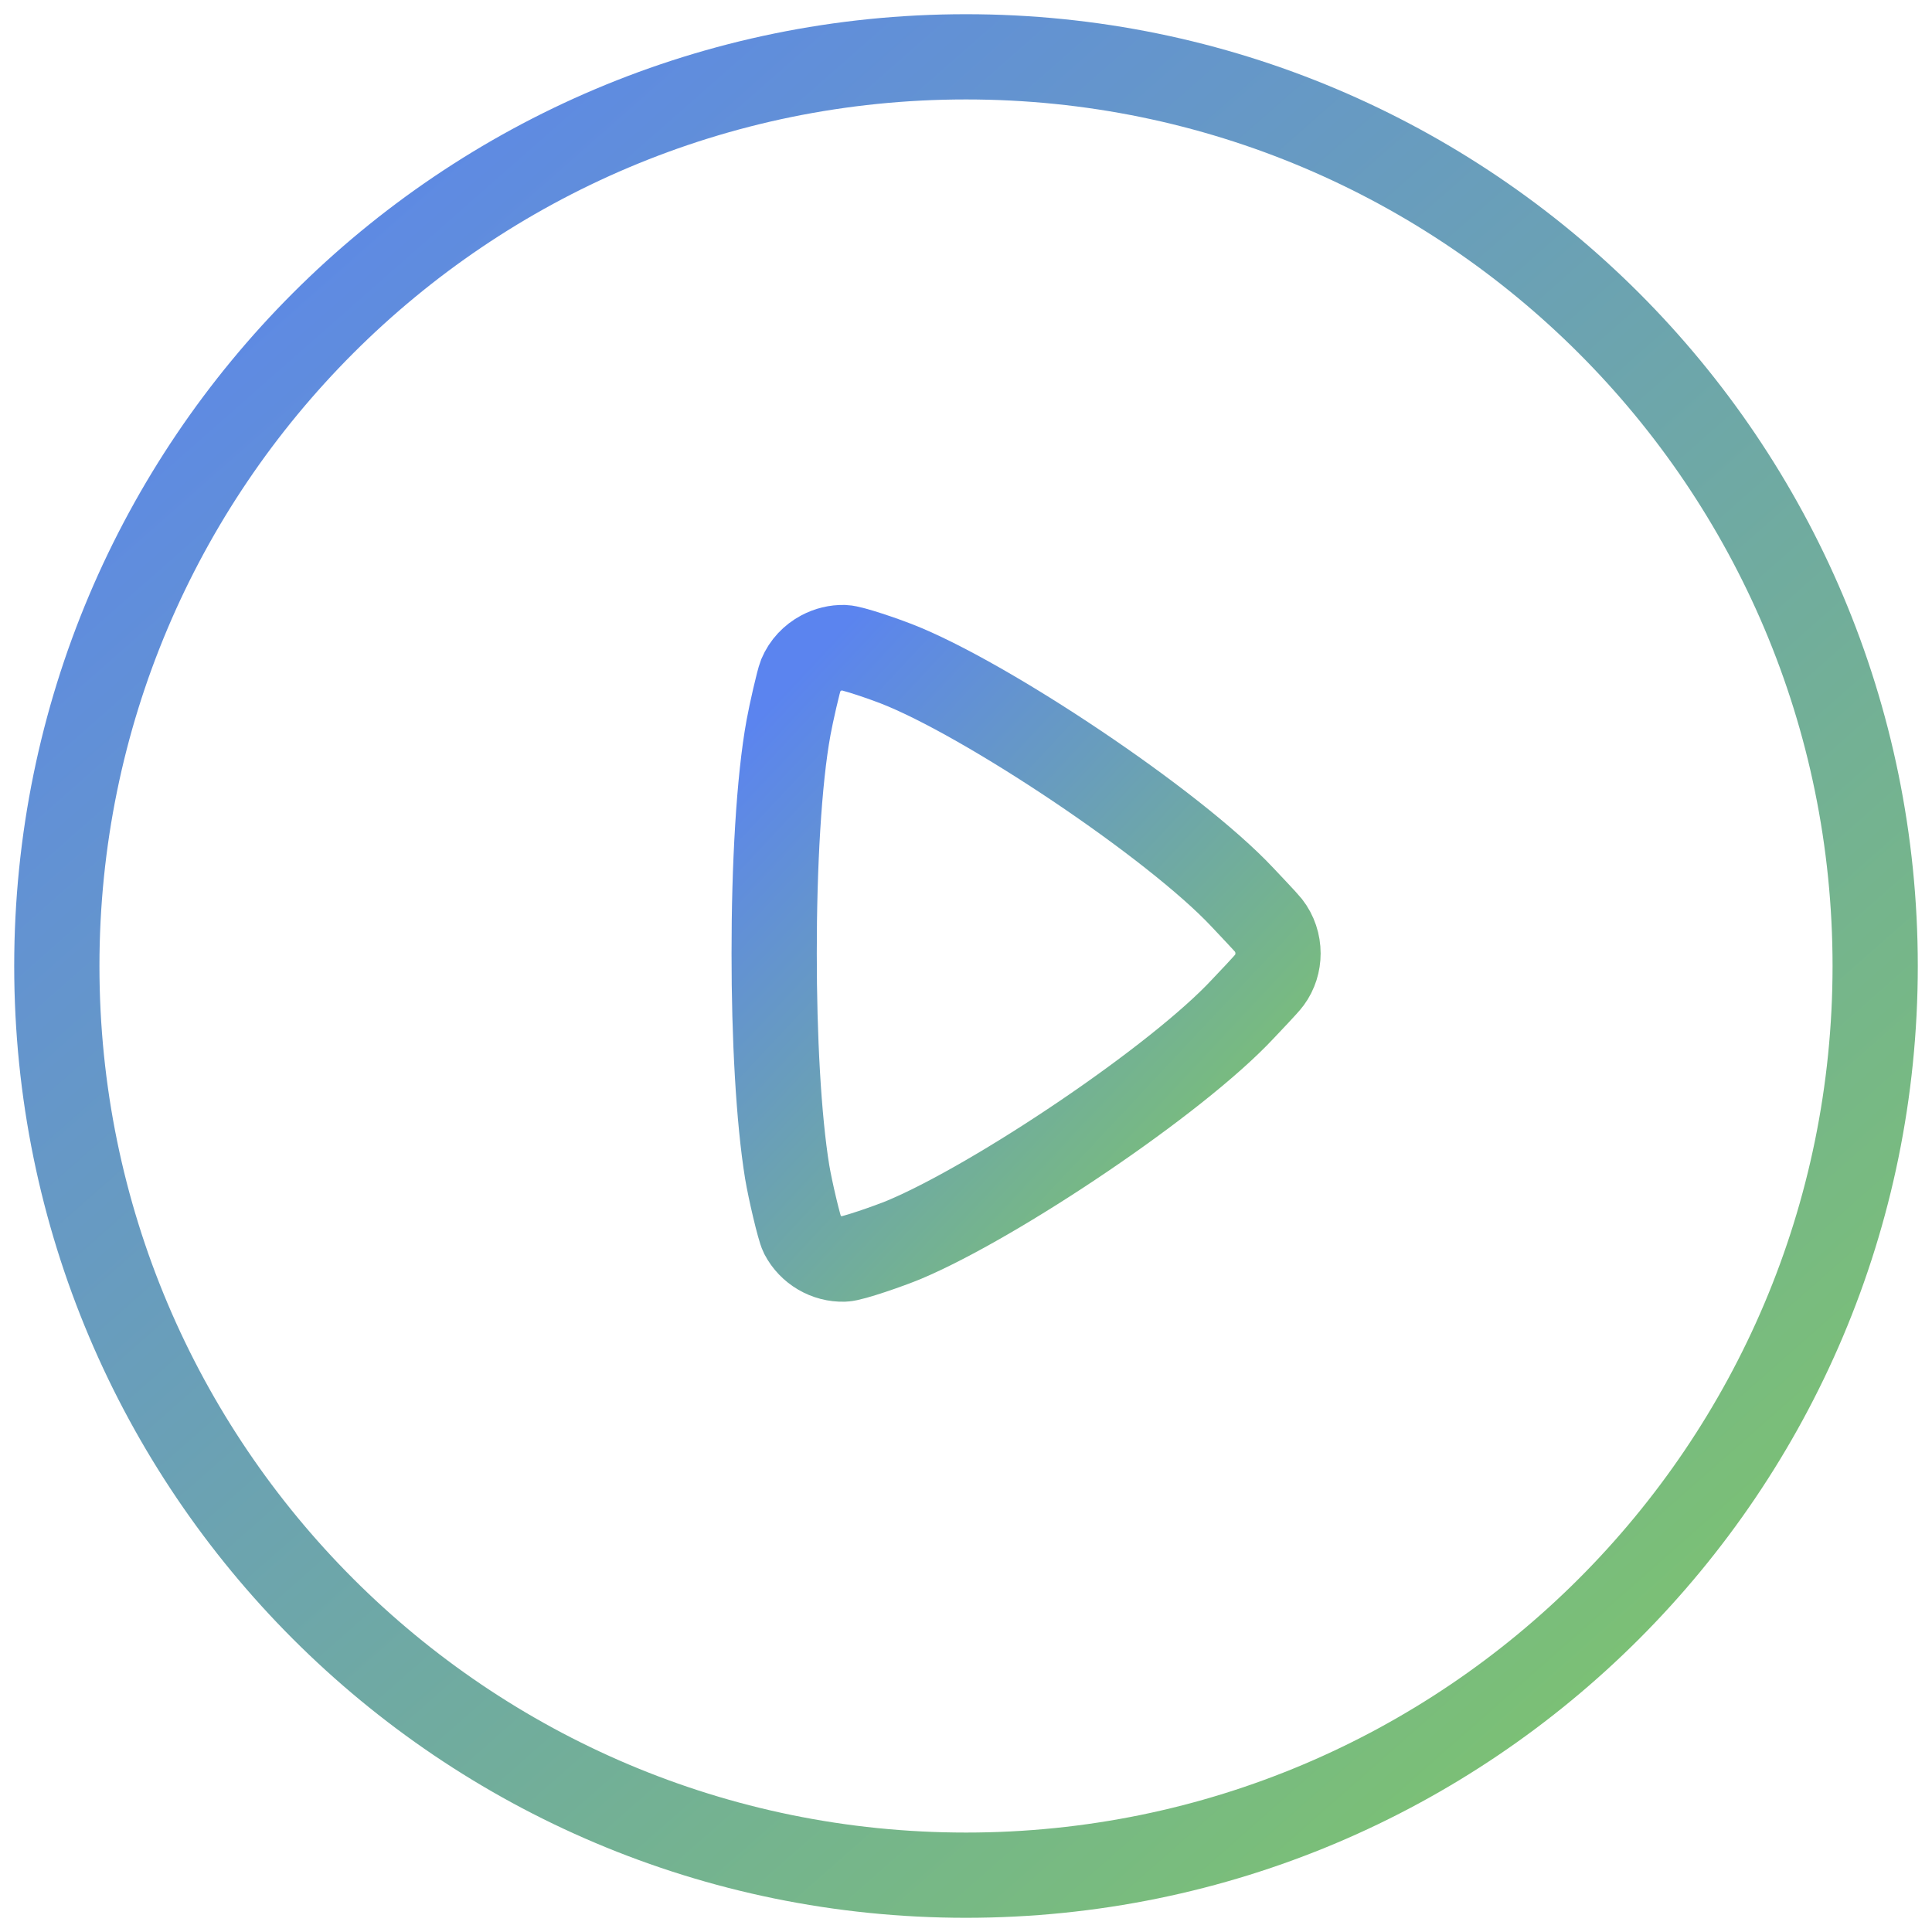
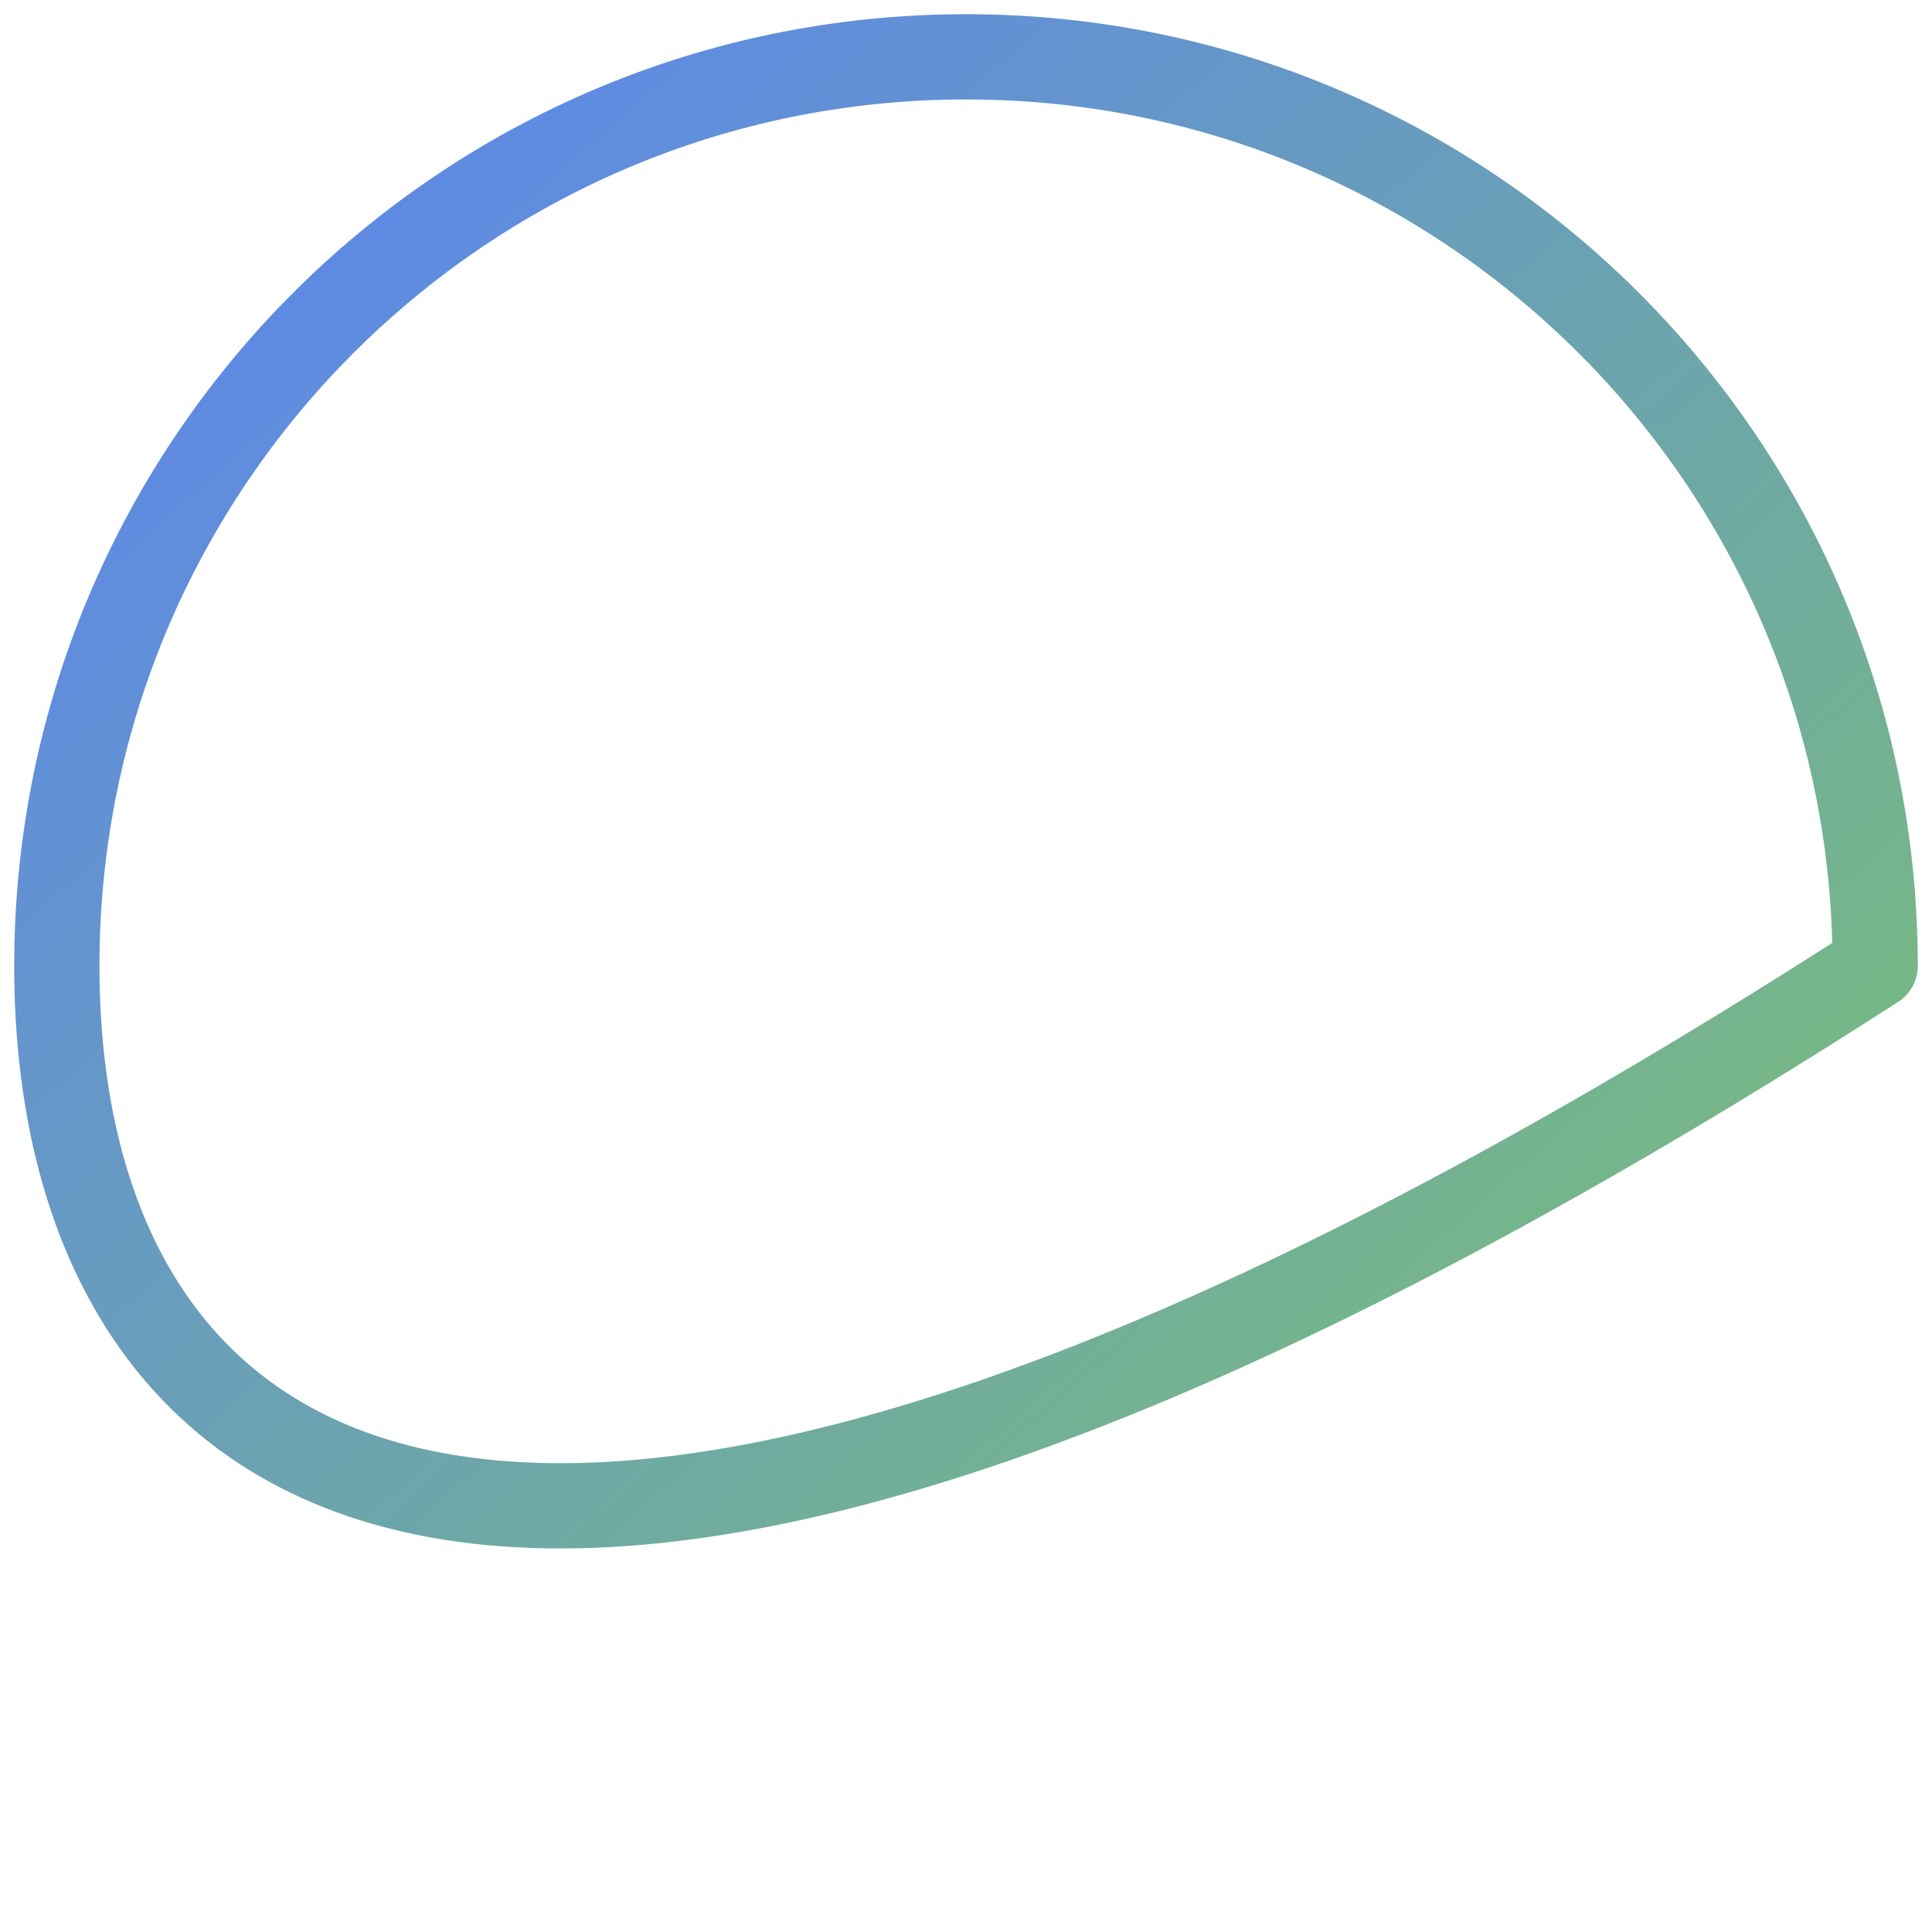
<svg xmlns="http://www.w3.org/2000/svg" width="34" height="34" viewBox="0 0 34 34" fill="none">
-   <path fill-rule="evenodd" clip-rule="evenodd" d="M17 1C25.837 1 33 8.163 33 17C33 25.837 25.837 33 17 33C8.163 33 1 25.837 1 17C1 8.163 8.163 1 17 1Z" stroke="url(#paint0_linear)" stroke-width="1.5" stroke-linecap="round" stroke-linejoin="round" />
-   <path fill-rule="evenodd" clip-rule="evenodd" d="M21.88 17.747C20.714 19.004 17.539 21.132 15.915 21.816C15.656 21.924 14.995 22.155 14.853 22.158C14.55 22.168 14.259 21.998 14.118 21.726C14.064 21.62 13.904 20.931 13.853 20.624C13.701 19.689 13.623 18.238 13.624 16.779C13.623 15.248 13.707 13.728 13.877 12.803C13.922 12.553 14.053 11.979 14.091 11.886C14.163 11.713 14.294 11.577 14.453 11.492C14.575 11.427 14.714 11.392 14.853 11.396C14.995 11.4 15.575 11.603 15.773 11.681C17.338 12.289 20.648 14.494 21.864 15.79C21.973 15.907 22.272 16.22 22.322 16.284C22.435 16.428 22.491 16.603 22.491 16.779C22.491 16.942 22.442 17.108 22.339 17.248C22.287 17.32 21.981 17.64 21.88 17.747Z" stroke="url(#paint1_linear)" stroke-width="1.5" stroke-linecap="round" stroke-linejoin="round" />
+   <path fill-rule="evenodd" clip-rule="evenodd" d="M17 1C25.837 1 33 8.163 33 17C8.163 33 1 25.837 1 17C1 8.163 8.163 1 17 1Z" stroke="url(#paint0_linear)" stroke-width="1.5" stroke-linecap="round" stroke-linejoin="round" />
  <defs>
    <linearGradient id="paint0_linear" x1="4.111" y1="1" x2="35.489" y2="36.644" gradientUnits="userSpaceOnUse">
      <stop stop-color="#5B84EF" />
      <stop offset="0.932" stop-color="#81CB5F" />
    </linearGradient>
    <linearGradient id="paint1_linear" x1="14.486" y1="11.396" x2="25.102" y2="21.332" gradientUnits="userSpaceOnUse">
      <stop stop-color="#5B84EF" />
      <stop offset="0.932" stop-color="#81CB5F" />
    </linearGradient>
  </defs>
</svg>